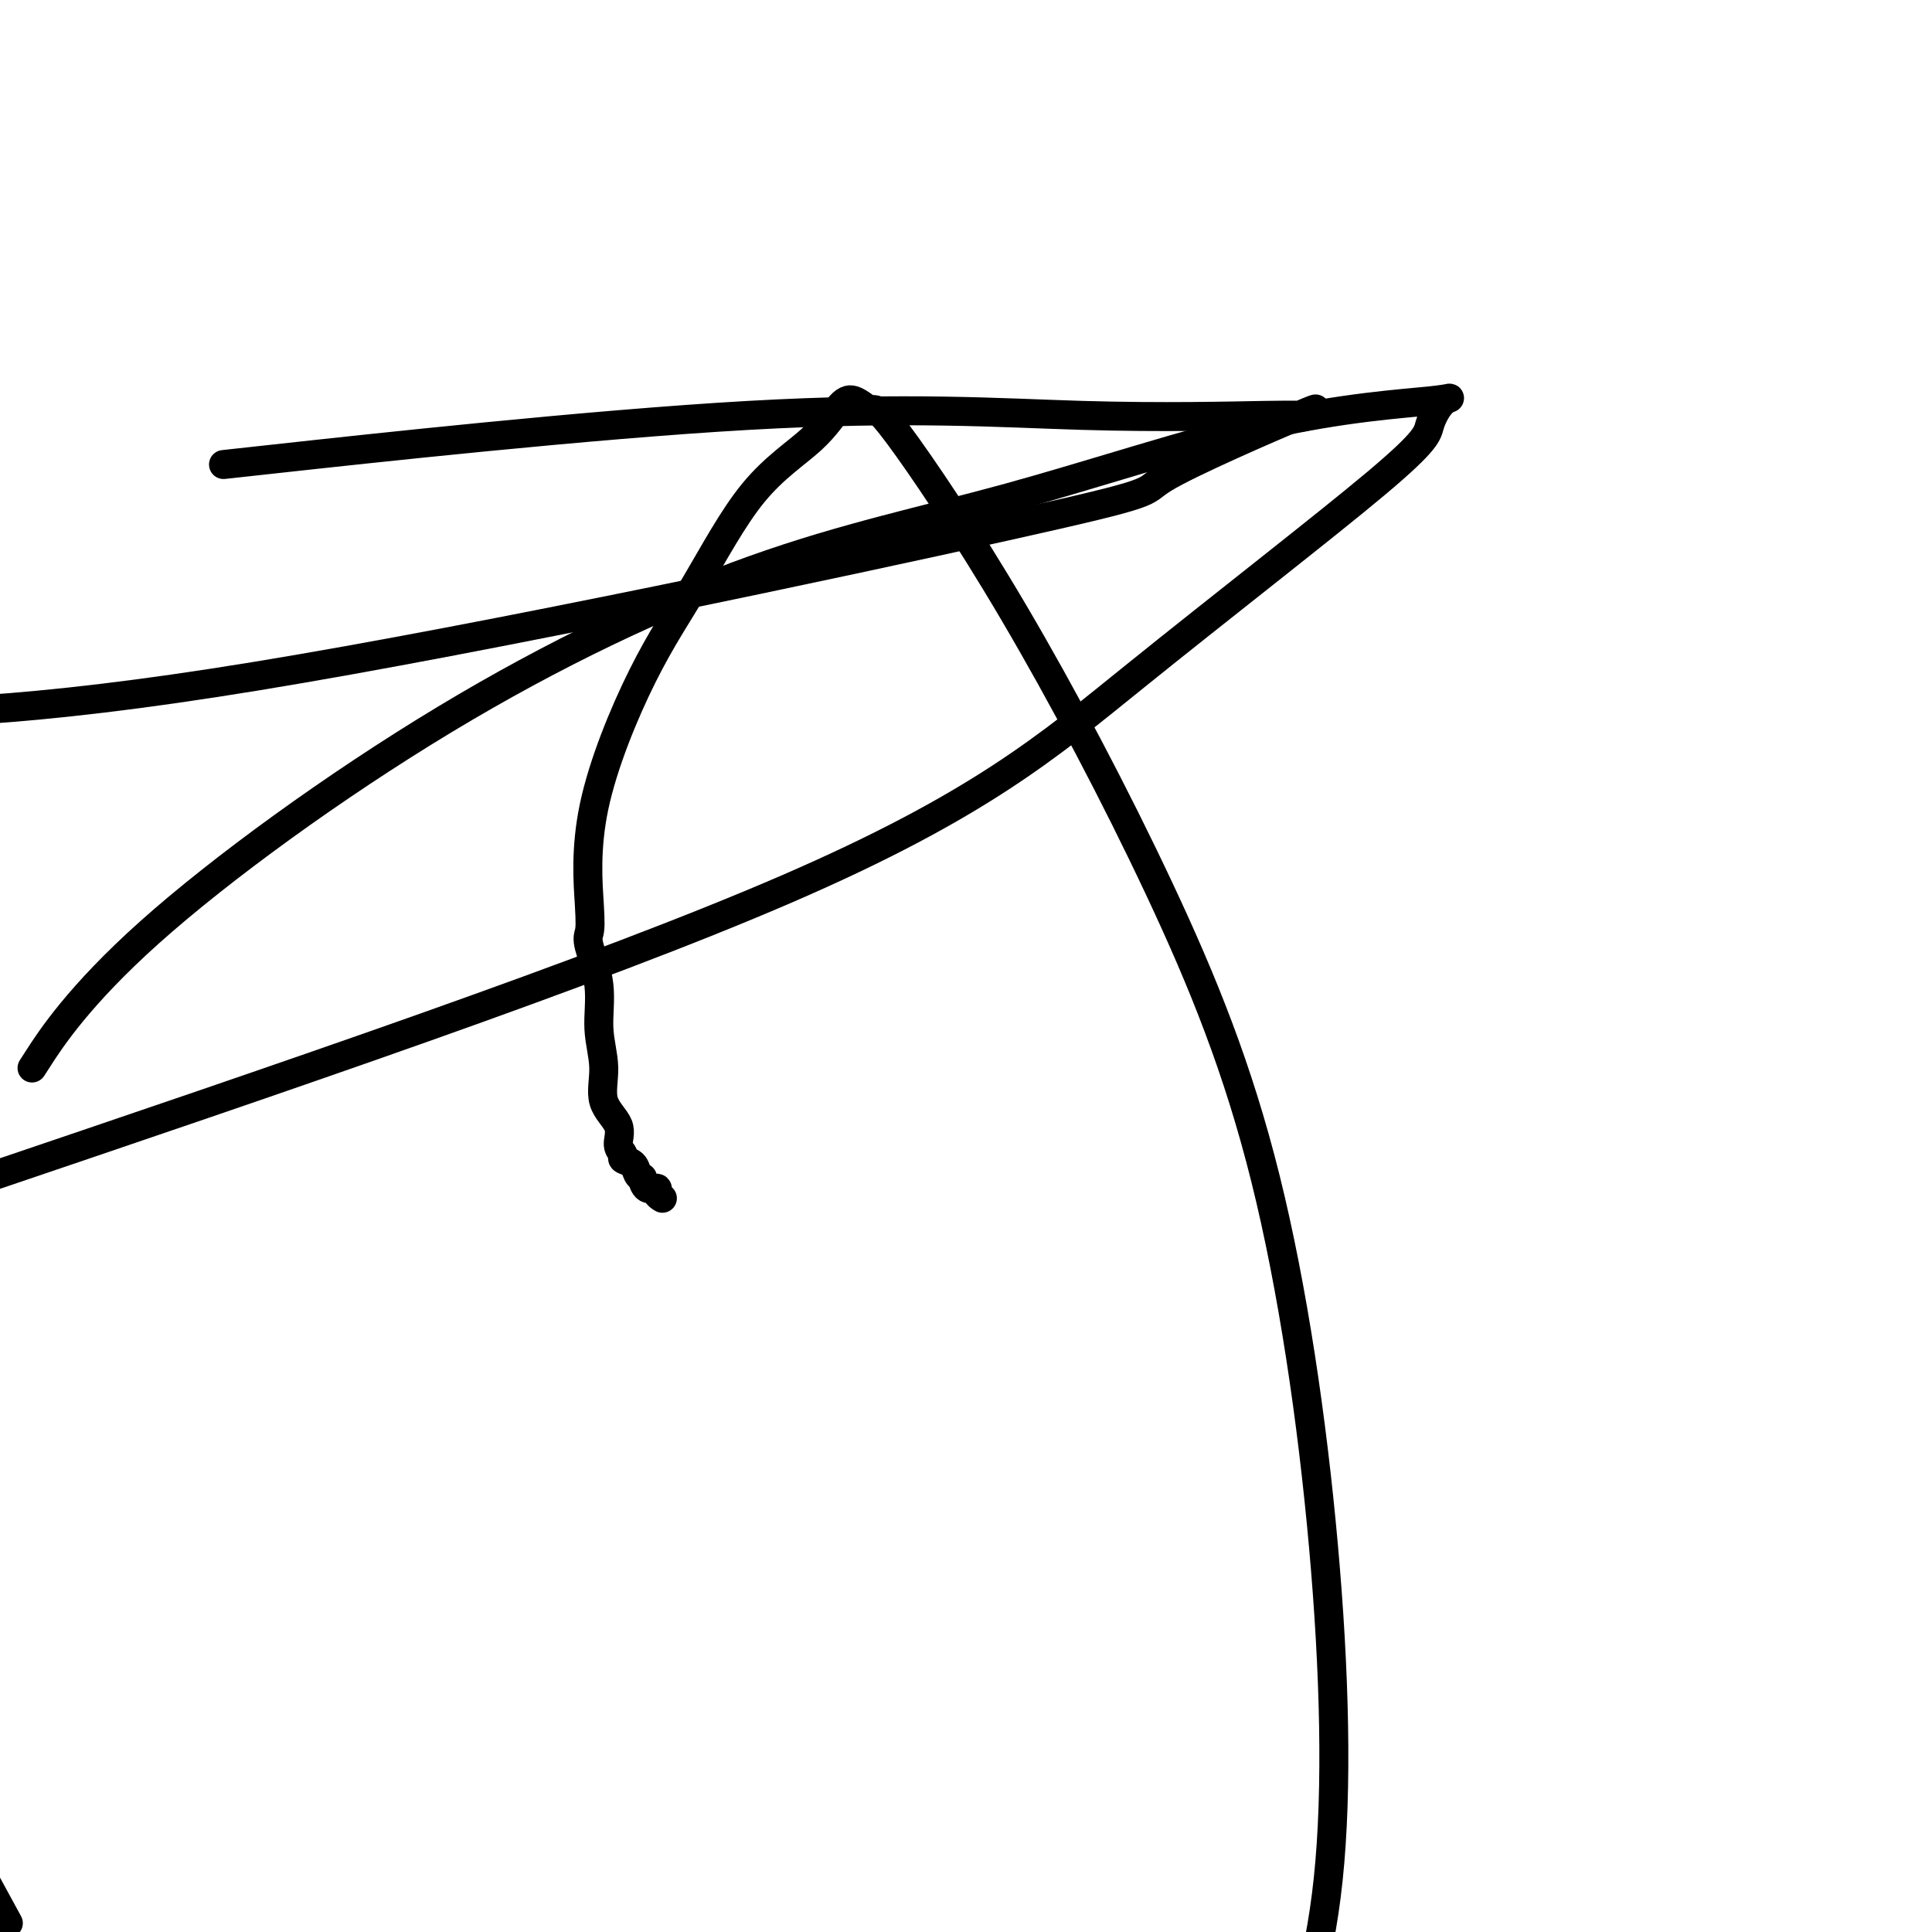
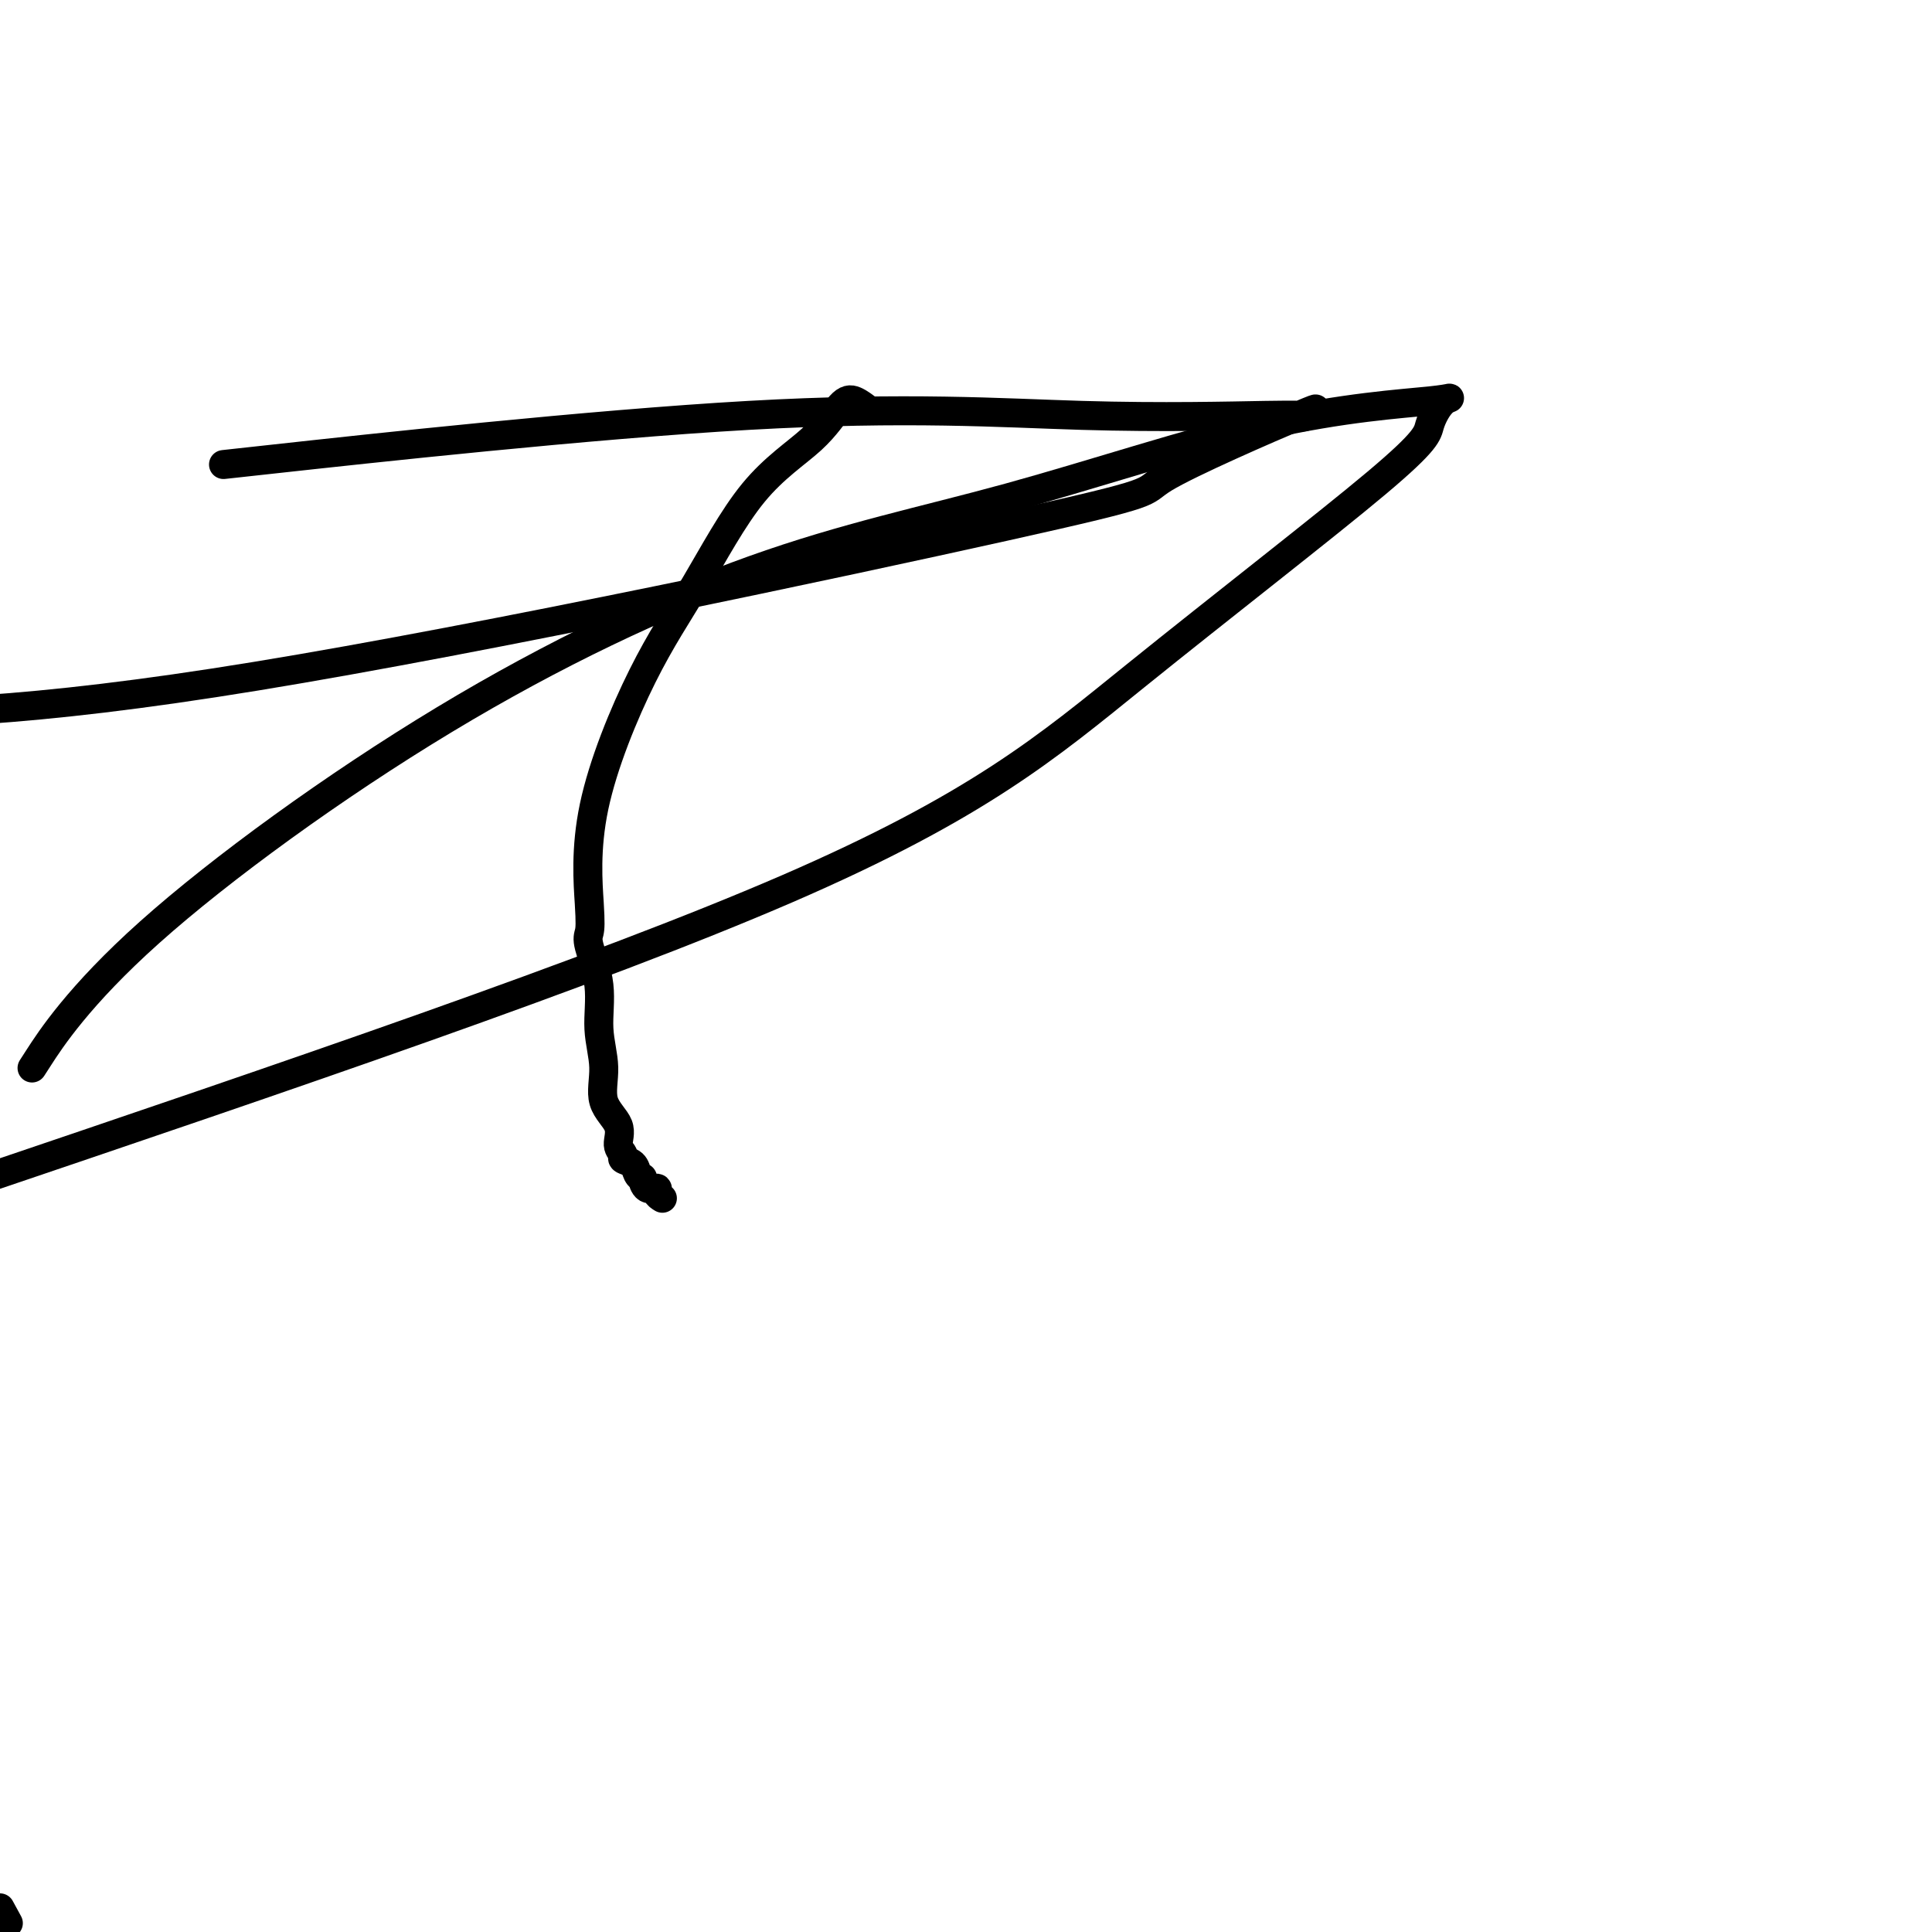
<svg xmlns="http://www.w3.org/2000/svg" viewBox="0 0 400 400" version="1.1">
  <g fill="none" stroke="#000000" stroke-width="6" stroke-linecap="round" stroke-linejoin="round">
    <path d="M137,248c0.127,0.078 0.254,0.157 0,0c-0.254,-0.157 -0.890,-0.549 -1,-1c-0.110,-0.451 0.307,-0.960 0,-1c-0.307,-0.040 -1.338,0.389 -2,0c-0.662,-0.389 -0.956,-1.596 -1,-2c-0.044,-0.404 0.161,-0.006 0,0c-0.161,0.006 -0.689,-0.381 -1,-1c-0.311,-0.619 -0.406,-1.470 -1,-2c-0.594,-0.530 -1.687,-0.740 -2,-1c-0.313,-0.260 0.156,-0.569 0,-1c-0.156,-0.431 -0.936,-0.982 -1,-2c-0.064,-1.018 0.587,-2.502 0,-4c-0.587,-1.498 -2.414,-3.010 -3,-5c-0.586,-1.990 0.067,-4.458 0,-7c-0.067,-2.542 -0.854,-5.159 -1,-8c-0.146,-2.841 0.349,-5.906 0,-9c-0.349,-3.094 -1.543,-6.218 -2,-8c-0.457,-1.782 -0.179,-2.223 0,-3c0.179,-0.777 0.257,-1.891 0,-6c-0.257,-4.109 -0.849,-11.212 1,-20c1.849,-8.788 6.140,-19.262 10,-27c3.860,-7.738 7.288,-12.740 11,-19c3.712,-6.260 7.707,-13.777 12,-19c4.293,-5.223 8.883,-8.153 12,-11c3.117,-2.847 4.762,-5.613 6,-7c1.238,-1.387 2.068,-1.396 3,-1c0.932,0.396 1.966,1.198 3,2" />
-     <path d="M180,85c1.236,-0.223 1.325,-1.279 6,5c4.675,6.279 13.937,19.895 24,37c10.063,17.105 20.929,37.699 30,57c9.071,19.301 16.349,37.307 22,60c5.651,22.693 9.675,50.071 12,76c2.325,25.929 2.950,50.408 1,69c-1.950,18.592 -6.475,31.296 -11,44" />
-     <path d="M0,395c1.500,2.750 3.000,5.500 0,0c-3.000,-5.500 -10.500,-19.250 -18,-33" />
+     <path d="M0,395c1.500,2.750 3.000,5.500 0,0" />
    <path d="M8,219c-1.184,1.837 -2.369,3.673 0,0c2.369,-3.673 8.291,-12.857 23,-26c14.709,-13.143 38.206,-30.246 61,-44c22.794,-13.754 44.884,-24.159 64,-31c19.116,-6.841 35.259,-10.119 53,-15c17.741,-4.881 37.082,-11.365 53,-15c15.918,-3.635 28.413,-4.421 34,-5c5.587,-0.579 4.265,-0.950 3,0c-1.265,0.950 -2.474,3.221 -3,5c-0.526,1.779 -0.368,3.064 -11,12c-10.632,8.936 -32.055,25.521 -50,40c-17.945,14.479 -32.413,26.851 -72,44c-39.587,17.149 -104.294,39.074 -169,61" />
    <path d="M57,95c-9.297,1.019 -18.594,2.039 0,0c18.594,-2.039 65.080,-7.136 98,-9c32.920,-1.864 52.274,-0.496 69,0c16.726,0.496 30.822,0.120 38,0c7.178,-0.120 7.437,0.014 8,0c0.563,-0.014 1.432,-0.178 1,0c-0.432,0.178 -2.163,0.699 -1,0c1.163,-0.699 5.220,-2.618 -1,0c-6.220,2.618 -22.719,9.774 -28,13c-5.281,3.226 0.655,2.522 -33,10c-33.655,7.478 -106.901,23.136 -155,31c-48.099,7.864 -71.049,7.932 -94,8" />
  </g>
</svg>